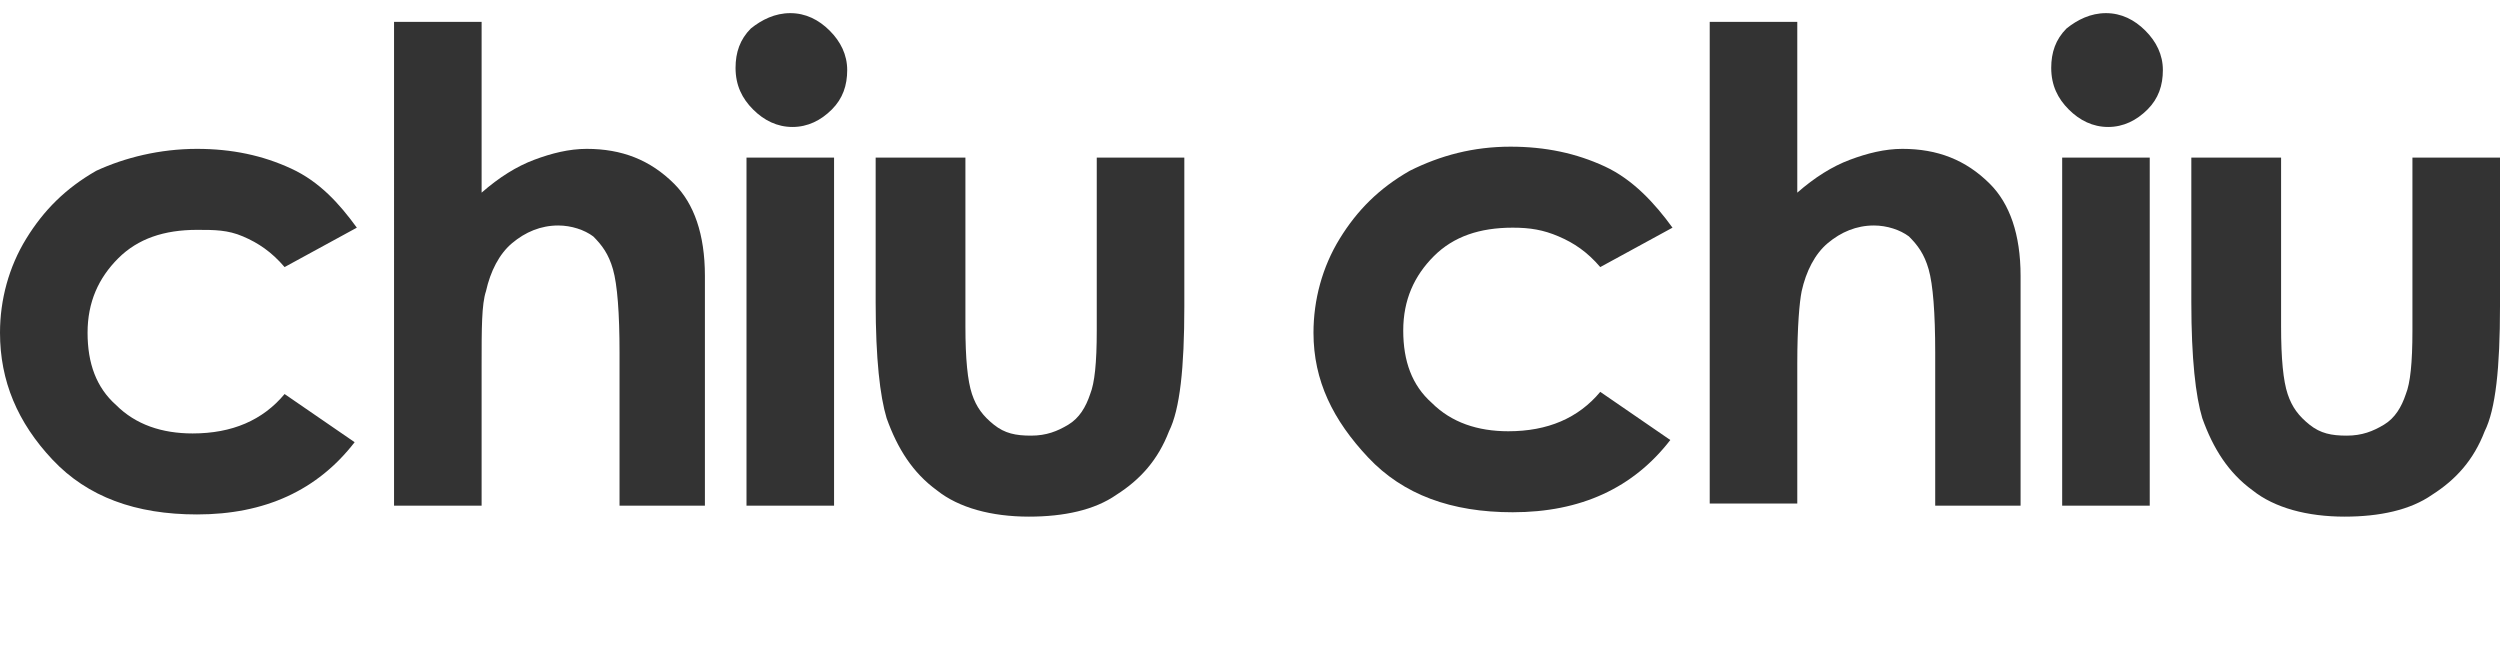
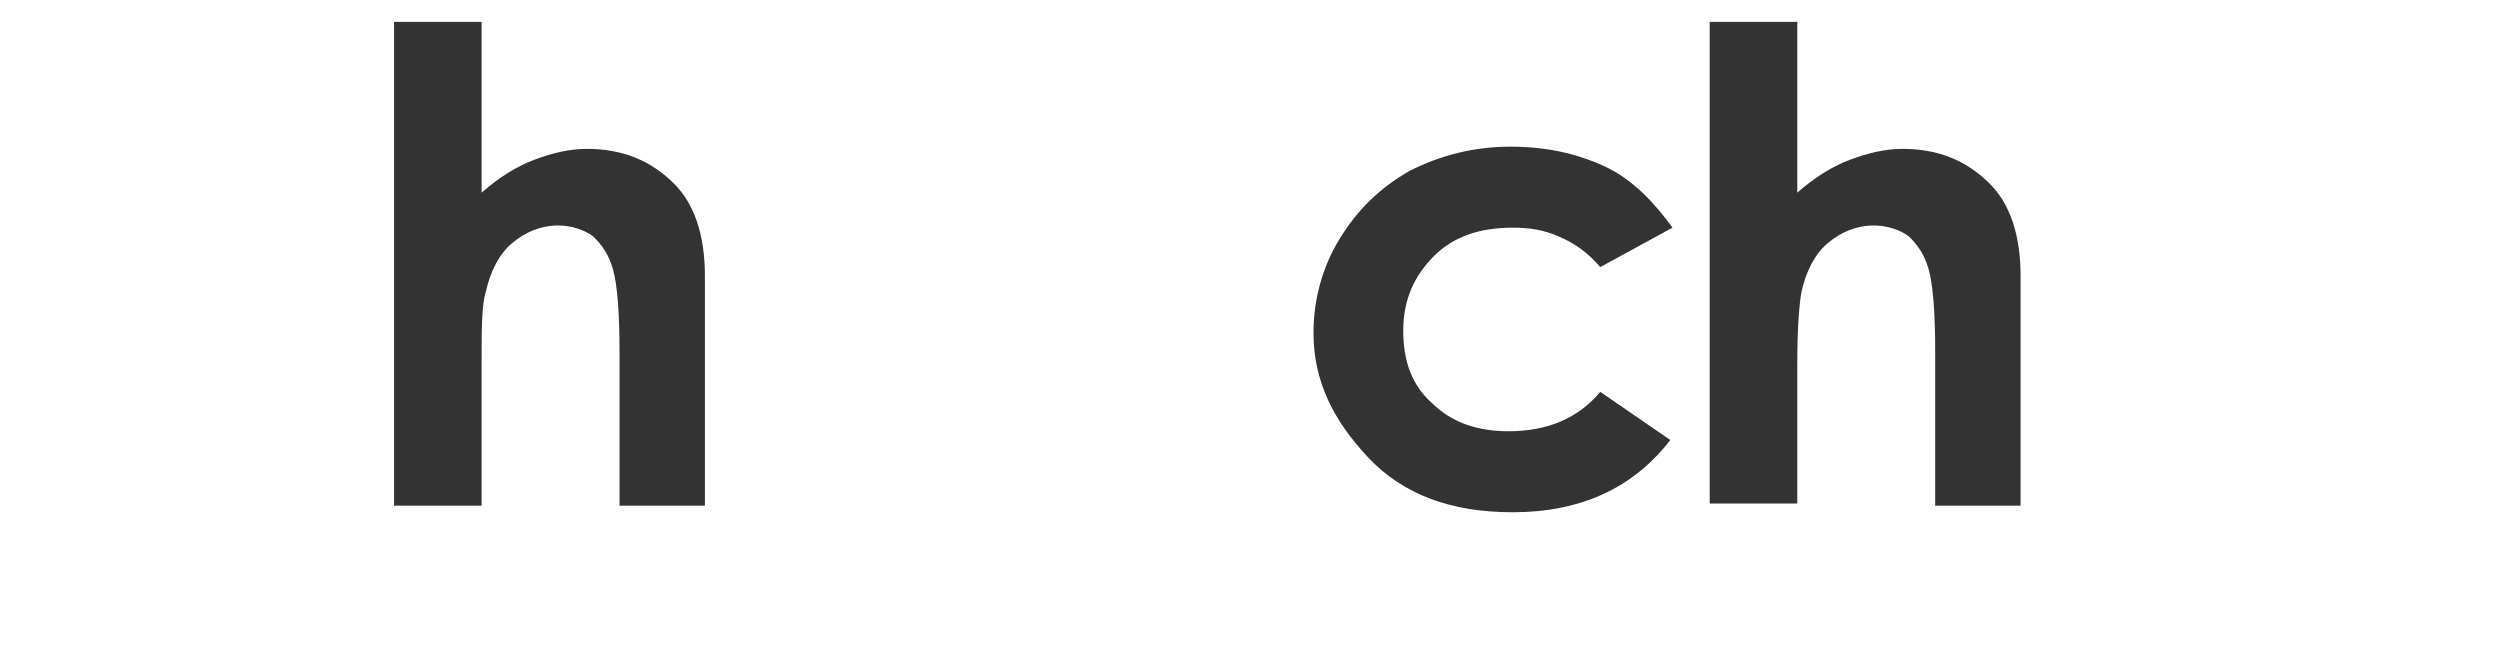
<svg xmlns="http://www.w3.org/2000/svg" version="1.1" id="Calque_1" x="0px" y="0px" width="114.2px" height="30px" viewBox="0 0 114.2 30" style="enable-background:new 0 0 114.2 30;" xml:space="preserve">
  <style type="text/css">
	.st0{display:none;}
	.st1{display:inline;}
	.st2{fill:#333333;}
</style>
  <g class="st0">
    <g class="st1">
      <path class="st2" d="M9,7.9c-0.9,0.4-1.7,1-2.4,1.7S5.4,11.1,5,12c-0.4,0.9-0.6,1.9-0.6,3c0,0.6-0.1,1.2-0.4,1.8    c-0.2,0.5-0.5,1-0.9,1.4c-0.4,0.4-0.9,0.7-1.4,1c-0.5,0.2-1.1,0.4-1.7,0.4v3.3c1,0,2-0.2,2.9-0.6c0.9-0.4,1.7-0.9,2.4-1.6    C6.1,19.8,6.6,19,7,18.1c0.4-0.9,0.6-1.9,0.6-3c0-0.6,0.1-1.2,0.4-1.8c0.2-0.5,0.5-1,0.9-1.5c0.4-0.4,0.9-0.8,1.4-1    c0.5-0.2,1.1-0.4,1.7-0.4L12,7.3C10.9,7.3,9.9,7.5,9,7.9z M26.2,9.6c-0.7-0.7-1.5-1.3-2.4-1.7c-0.9-0.4-1.9-0.6-3-0.6    c-1.1,0-2,0.2-3,0.6c-0.9,0.4-1.7,1-2.4,1.7c-0.7,0.7-1.2,1.5-1.6,2.5c-0.4,0.9-0.6,1.9-0.6,3v11.8l3.1,3.2V15    c0-0.6,0.1-1.2,0.4-1.8s0.6-1,1-1.4s0.9-0.7,1.4-1c0.5-0.2,1.1-0.4,1.7-0.4s1.2,0.1,1.7,0.4c0.5,0.2,1,0.6,1.4,1    c0.4,0.4,0.7,0.9,1,1.4c0.2,0.5,0.4,1.1,0.4,1.8c0,0.6-0.1,1.2-0.4,1.8c-0.2,0.6-0.6,1-1,1.5c-0.4,0.4-0.9,0.7-1.4,1    c-0.5,0.2-1.1,0.4-1.7,0.4c-0.4,0-0.8-0.1-1.1-0.2l-0.8,3.1c0.6,0.1,1.2,0.2,1.9,0.2c1,0,2-0.2,3-0.6c0.9-0.4,1.8-1,2.4-1.7    c0.7-0.7,1.2-1.5,1.6-2.5c0.4-0.9,0.6-1.9,0.6-3c0-1.1-0.2-2-0.6-3C27.4,11.1,26.9,10.3,26.2,9.6z M42.5,9.6    C41.8,8.9,41,8.3,40,7.9c-0.9-0.4-1.9-0.6-2.9-0.6c-1.1,0-2,0.2-3,0.6s-1.7,1-2.4,1.7s-1.2,1.5-1.6,2.5c-0.4,0.9-0.6,1.9-0.6,3    s0.2,2.1,0.6,3c0.4,0.9,0.9,1.8,1.6,2.4c0.7,0.7,1.5,1.2,2.4,1.6c0.9,0.4,1.9,0.6,3,0.6c1,0,2-0.2,2.9-0.6    c0.9-0.4,1.7-0.9,2.4-1.6c0.7-0.7,1.2-1.5,1.6-2.4c0.4-0.9,0.6-1.9,0.6-3s-0.2-2.1-0.6-3C43.7,11.1,43.2,10.3,42.5,9.6z     M41.2,16.8c-0.2,0.5-0.5,1-0.9,1.4c-0.4,0.4-0.9,0.7-1.4,1s-1.1,0.4-1.7,0.4s-1.2-0.1-1.7-0.4c-0.5-0.2-1-0.6-1.4-1    c-0.4-0.4-0.7-0.9-1-1.4s-0.4-1.1-0.4-1.7s0.1-1.2,0.4-1.8s0.6-1,1-1.4c0.4-0.4,0.9-0.7,1.4-1c0.5-0.2,1.1-0.4,1.7-0.4    s1.2,0.1,1.7,0.4c0.5,0.2,1,0.6,1.4,1c0.4,0.4,0.7,0.9,0.9,1.4c0.2,0.6,0.4,1.1,0.4,1.8S41.4,16.3,41.2,16.8z M59.1,9.6    c-0.7-0.7-1.5-1.3-2.4-1.7s-1.9-0.6-2.9-0.6c-1.1,0-2,0.2-3,0.6c-0.9,0.4-1.7,1-2.4,1.7c-0.7,0.7-1.2,1.5-1.6,2.5    c-0.4,0.9-0.6,1.9-0.6,3s0.2,2.1,0.6,3c0.4,0.9,0.9,1.8,1.6,2.4c0.7,0.7,1.5,1.2,2.4,1.6c0.9,0.4,1.9,0.6,3,0.6c1,0,2-0.2,2.9-0.6    s1.7-0.9,2.4-1.6c0.7-0.7,1.2-1.5,1.6-2.4c0.4-0.9,0.6-1.9,0.6-3s-0.2-2.1-0.6-3S59.8,10.3,59.1,9.6z M57.9,16.8    c-0.2,0.5-0.5,1-0.9,1.4c-0.4,0.4-0.9,0.7-1.4,1s-1.1,0.4-1.7,0.4c-0.6,0-1.2-0.1-1.7-0.4c-0.5-0.2-1-0.6-1.4-1    c-0.4-0.4-0.7-0.9-1-1.4c-0.2-0.5-0.4-1.1-0.4-1.7s0.1-1.2,0.4-1.8c0.2-0.6,0.6-1,1-1.4c0.4-0.4,0.9-0.7,1.4-1    c0.5-0.2,1.1-0.4,1.7-0.4c0.6,0,1.2,0.1,1.7,0.4s1,0.6,1.4,1c0.4,0.4,0.7,0.9,0.9,1.4c0.2,0.6,0.4,1.1,0.4,1.8    S58.1,16.3,57.9,16.8z M76.1,9.6c-0.7-0.7-1.5-1.3-2.4-1.7c-0.9-0.4-1.9-0.6-3-0.6s-2.1,0.2-3,0.6c-0.9,0.4-1.8,1-2.4,1.7    c-0.7,0.7-1.2,1.5-1.6,2.5C63.2,13,63,14,63,15v7.7h3.2V15c0-0.6,0.1-1.2,0.4-1.8c0.2-0.6,0.6-1,1-1.4c0.4-0.4,0.9-0.7,1.4-1    c0.5-0.2,1.1-0.4,1.7-0.4s1.2,0.1,1.7,0.4c0.5,0.2,1,0.6,1.4,1c0.4,0.4,0.7,0.9,1,1.4c0.2,0.6,0.4,1.1,0.4,1.8v7.7h3.2V15    c0-1.1-0.2-2-0.6-3C77.3,11.1,76.8,10.3,76.1,9.6z M91.5,7.3c-1,0-2,0.2-2.9,0.6c-0.9,0.4-1.7,1-2.4,1.7c-0.7,0.7-1.2,1.5-1.6,2.4    c-0.4,0.9-0.6,1.9-0.6,3c0,0.6-0.1,1.2-0.4,1.8c-0.2,0.5-0.5,1-0.9,1.4c-0.4,0.4-0.9,0.7-1.4,1c-0.5,0.2-1.1,0.4-1.7,0.4v3.3    c1,0,2-0.2,2.9-0.6c0.9-0.4,1.7-0.9,2.4-1.6c0.7-0.7,1.3-1.5,1.7-2.4c0.4-0.9,0.6-1.9,0.6-3c0-0.6,0.1-1.2,0.4-1.8    c0.2-0.5,0.5-1,0.9-1.5c0.4-0.4,0.9-0.8,1.4-1c0.5-0.2,1.1-0.4,1.7-0.4L91.5,7.3z" />
    </g>
  </g>
  <g>
    <path class="st2" d="M76.4,10.4l-3.3,1.8c-0.6-0.7-1.2-1.1-1.9-1.4s-1.3-0.4-2.1-0.4c-1.5,0-2.7,0.4-3.6,1.3   c-0.9,0.9-1.4,2-1.4,3.4c0,1.4,0.4,2.5,1.3,3.3c0.9,0.9,2.1,1.3,3.5,1.3c1.8,0,3.2-0.6,4.2-1.8l3.2,2.2c-1.7,2.2-4.1,3.3-7.2,3.3   c-2.8,0-5-0.8-6.6-2.5S60,17.4,60,15.2c0-1.5,0.4-3,1.2-4.3s1.8-2.3,3.2-3.1c1.4-0.7,2.9-1.1,4.6-1.1c1.6,0,3,0.3,4.3,0.9   S75.6,9.3,76.4,10.4z" />
    <path class="st2" d="M78.1,1h4v7.8c0.8-0.7,1.6-1.2,2.4-1.5s1.6-0.5,2.4-0.5c1.6,0,2.9,0.5,4,1.6c0.9,0.9,1.4,2.3,1.4,4.2v10.5   h-3.9v-7c0-1.8-0.1-3.1-0.3-3.8s-0.5-1.1-0.9-1.5c-0.4-0.3-1-0.5-1.6-0.5c-0.8,0-1.5,0.3-2.1,0.8c-0.6,0.5-1,1.3-1.2,2.2   c-0.1,0.5-0.2,1.6-0.2,3.3v6.4h-4V1z" />
-     <path class="st2" d="M96.2,0.6c0.7,0,1.3,0.3,1.8,0.8c0.5,0.5,0.8,1.1,0.8,1.8c0,0.7-0.2,1.3-0.7,1.8c-0.5,0.5-1.1,0.8-1.8,0.8   c-0.7,0-1.3-0.3-1.8-0.8c-0.5-0.5-0.8-1.1-0.8-1.9c0-0.7,0.2-1.3,0.7-1.8C94.9,0.9,95.5,0.6,96.2,0.6z M94.2,7.2h4v15.9h-4V7.2z" />
-     <path class="st2" d="M100.2,7.2h4v7.7c0,1.5,0.1,2.5,0.3,3.1c0.2,0.6,0.5,1,1,1.4s1,0.5,1.7,0.5c0.7,0,1.2-0.2,1.7-0.5   s0.8-0.8,1-1.4c0.2-0.5,0.3-1.4,0.3-2.9V7.2h4v6.8c0,2.8-0.2,4.7-0.7,5.7c-0.5,1.3-1.3,2.2-2.4,2.9c-1,0.7-2.4,1-4,1   c-1.7,0-3.2-0.4-4.2-1.2c-1.1-0.8-1.8-1.9-2.3-3.3c-0.3-1-0.5-2.7-0.5-5.3V7.2z" />
-     <path class="st2" d="M16.3,10.4L13,12.2c-0.6-0.7-1.2-1.1-1.9-1.4S9.8,10.5,9,10.5c-1.5,0-2.7,0.4-3.6,1.3c-0.9,0.9-1.4,2-1.4,3.4   c0,1.4,0.4,2.5,1.3,3.3c0.9,0.9,2.1,1.3,3.5,1.3c1.8,0,3.2-0.6,4.2-1.8l3.2,2.2c-1.7,2.2-4.1,3.3-7.2,3.3c-2.8,0-5-0.8-6.6-2.5   s-2.4-3.6-2.4-5.8c0-1.5,0.4-3,1.2-4.3s1.8-2.3,3.2-3.1C5.7,7.2,7.3,6.8,9,6.8c1.6,0,3,0.3,4.3,0.9S15.5,9.3,16.3,10.4z" />
    <path class="st2" d="M18,1h4v7.8c0.8-0.7,1.6-1.2,2.4-1.5s1.6-0.5,2.4-0.5c1.6,0,2.9,0.5,4,1.6c0.9,0.9,1.4,2.3,1.4,4.2v10.5h-3.9   v-7c0-1.8-0.1-3.1-0.3-3.8s-0.5-1.1-0.9-1.5c-0.4-0.3-1-0.5-1.6-0.5c-0.8,0-1.5,0.3-2.1,0.8c-0.6,0.5-1,1.3-1.2,2.2   C22,13.9,22,15,22,16.7v6.4h-4V1z" />
-     <path class="st2" d="M36.1,0.6c0.7,0,1.3,0.3,1.8,0.8c0.5,0.5,0.8,1.1,0.8,1.8c0,0.7-0.2,1.3-0.7,1.8c-0.5,0.5-1.1,0.8-1.8,0.8   c-0.7,0-1.3-0.3-1.8-0.8c-0.5-0.5-0.8-1.1-0.8-1.9c0-0.7,0.2-1.3,0.7-1.8C34.8,0.9,35.4,0.6,36.1,0.6z M34.1,7.2h4v15.9h-4V7.2z" />
-     <path class="st2" d="M40.1,7.2h4v7.7c0,1.5,0.1,2.5,0.3,3.1c0.2,0.6,0.5,1,1,1.4s1,0.5,1.7,0.5c0.7,0,1.2-0.2,1.7-0.5   s0.8-0.8,1-1.4c0.2-0.5,0.3-1.4,0.3-2.9V7.2h4v6.8c0,2.8-0.2,4.7-0.7,5.7c-0.5,1.3-1.3,2.2-2.4,2.9c-1,0.7-2.4,1-4,1   c-1.7,0-3.2-0.4-4.2-1.2c-1.1-0.8-1.8-1.9-2.3-3.3c-0.3-1-0.5-2.7-0.5-5.3V7.2z" />
  </g>
</svg>